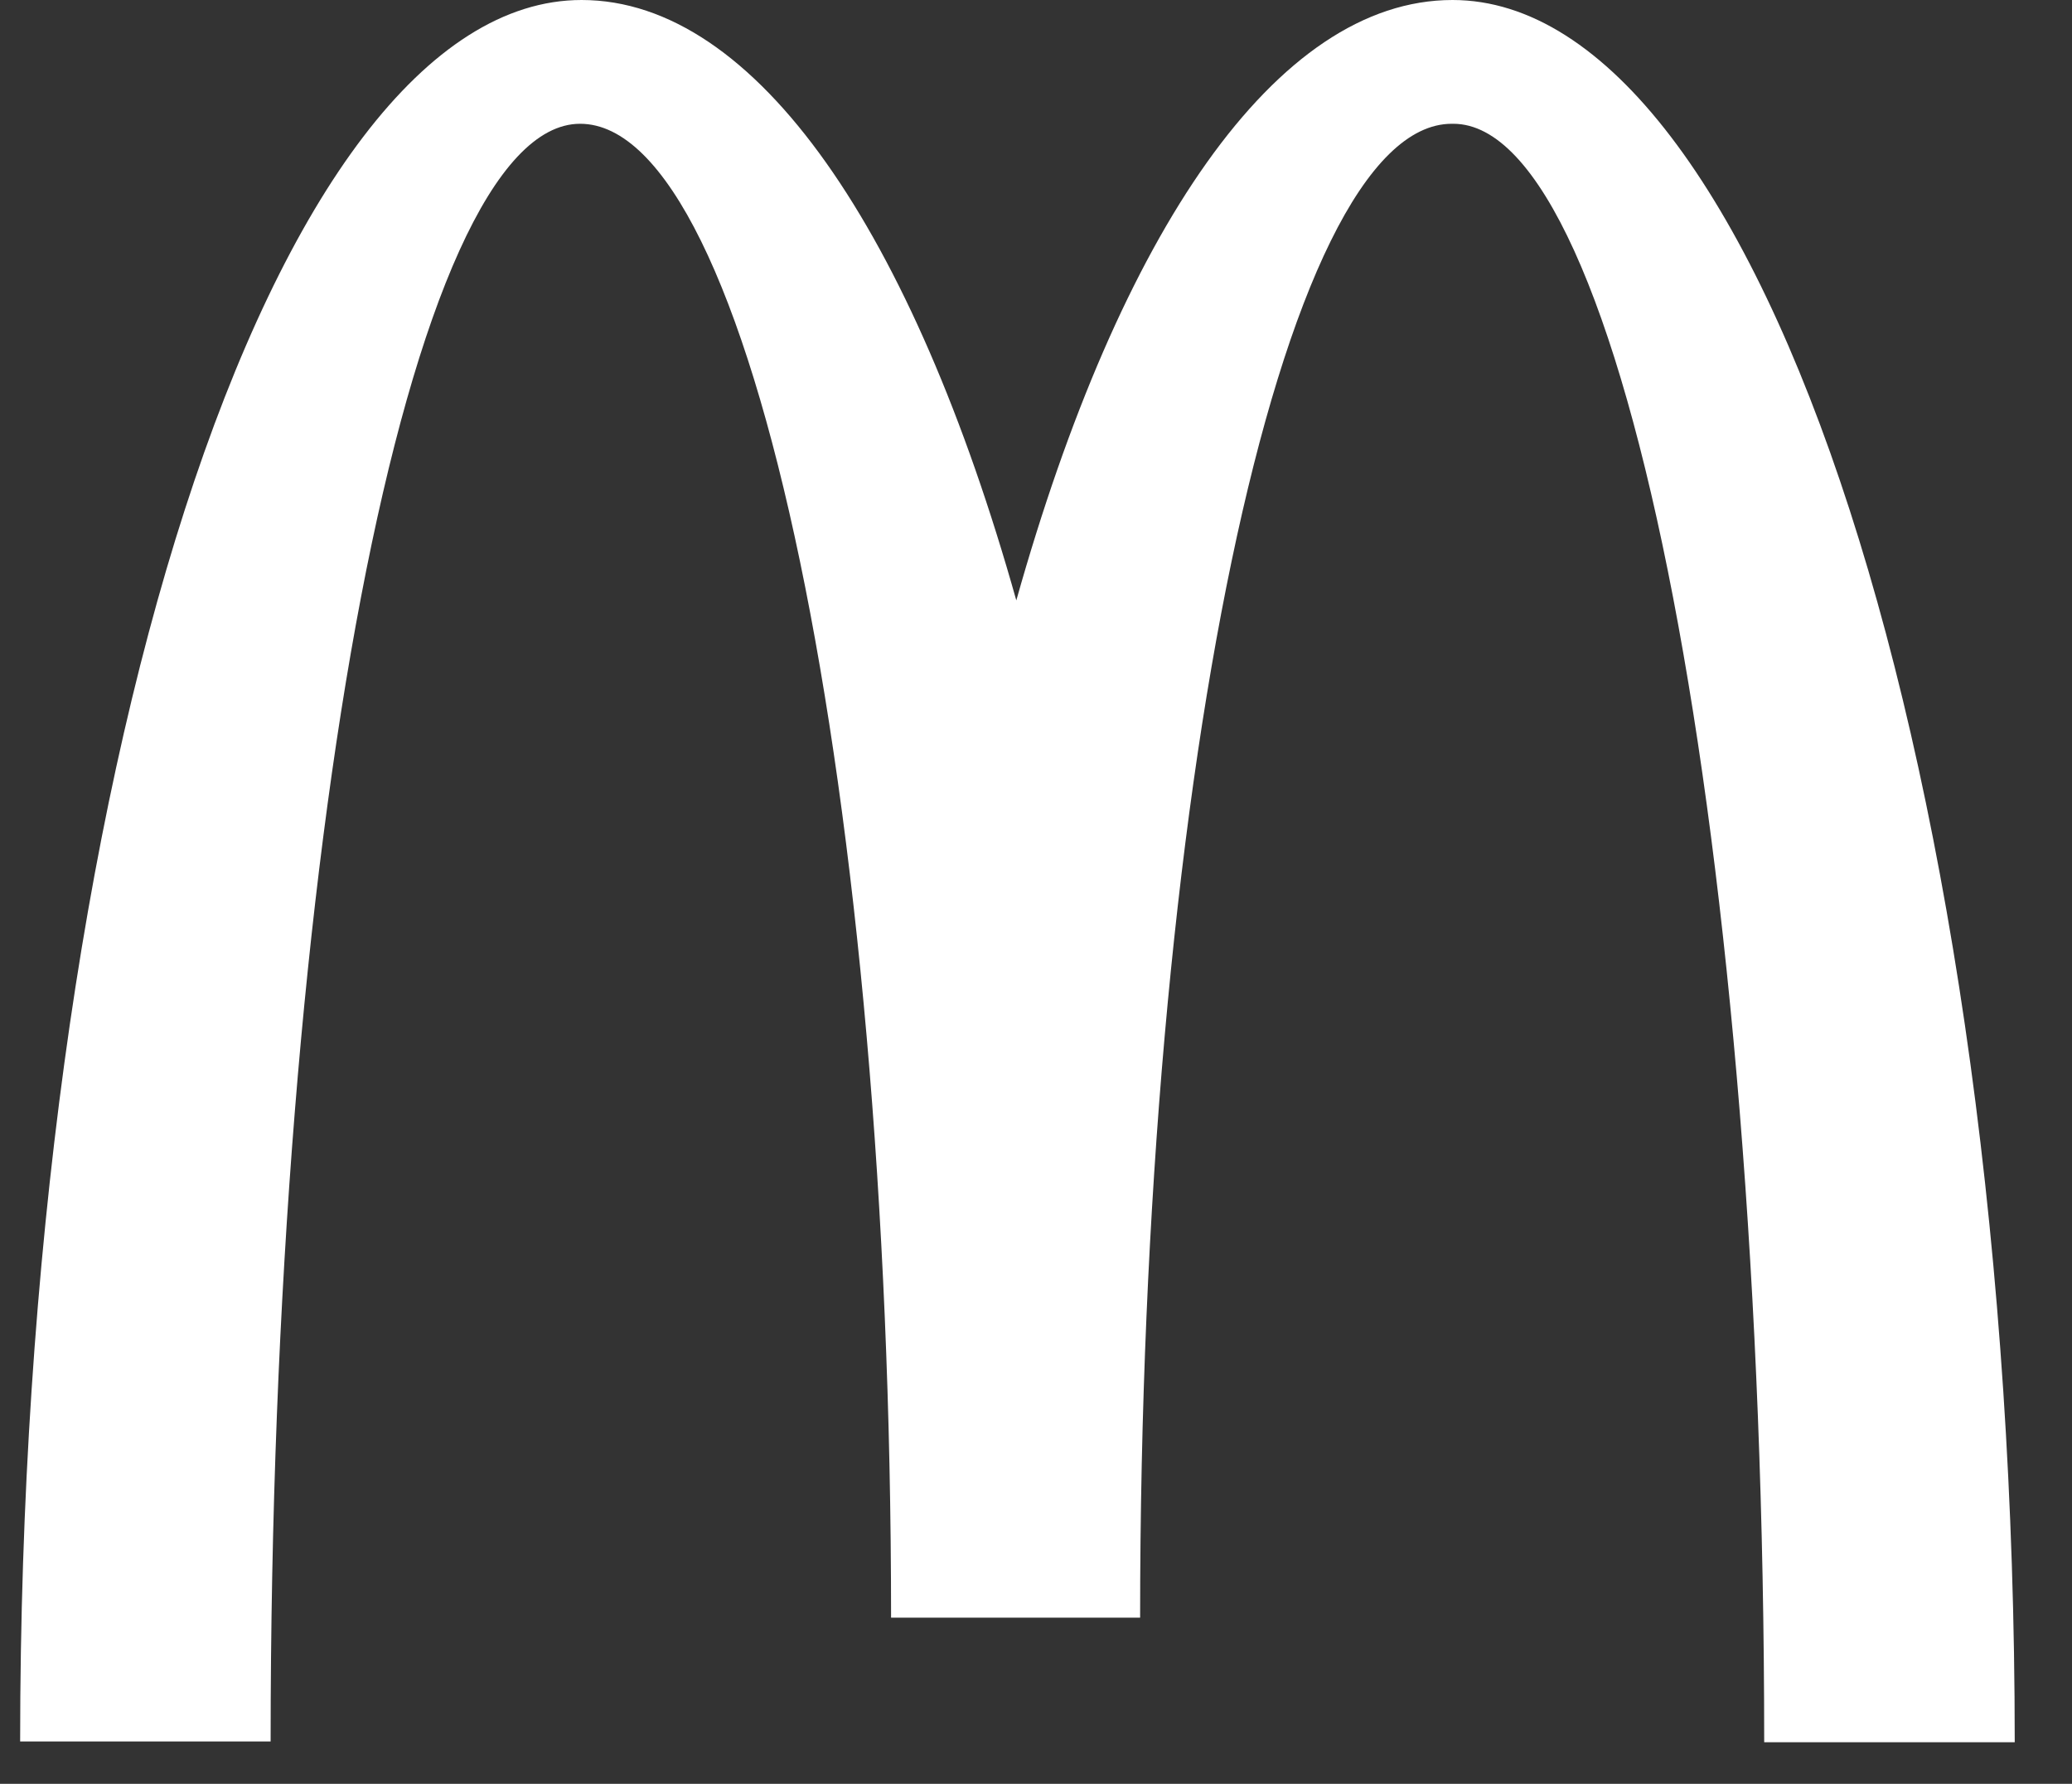
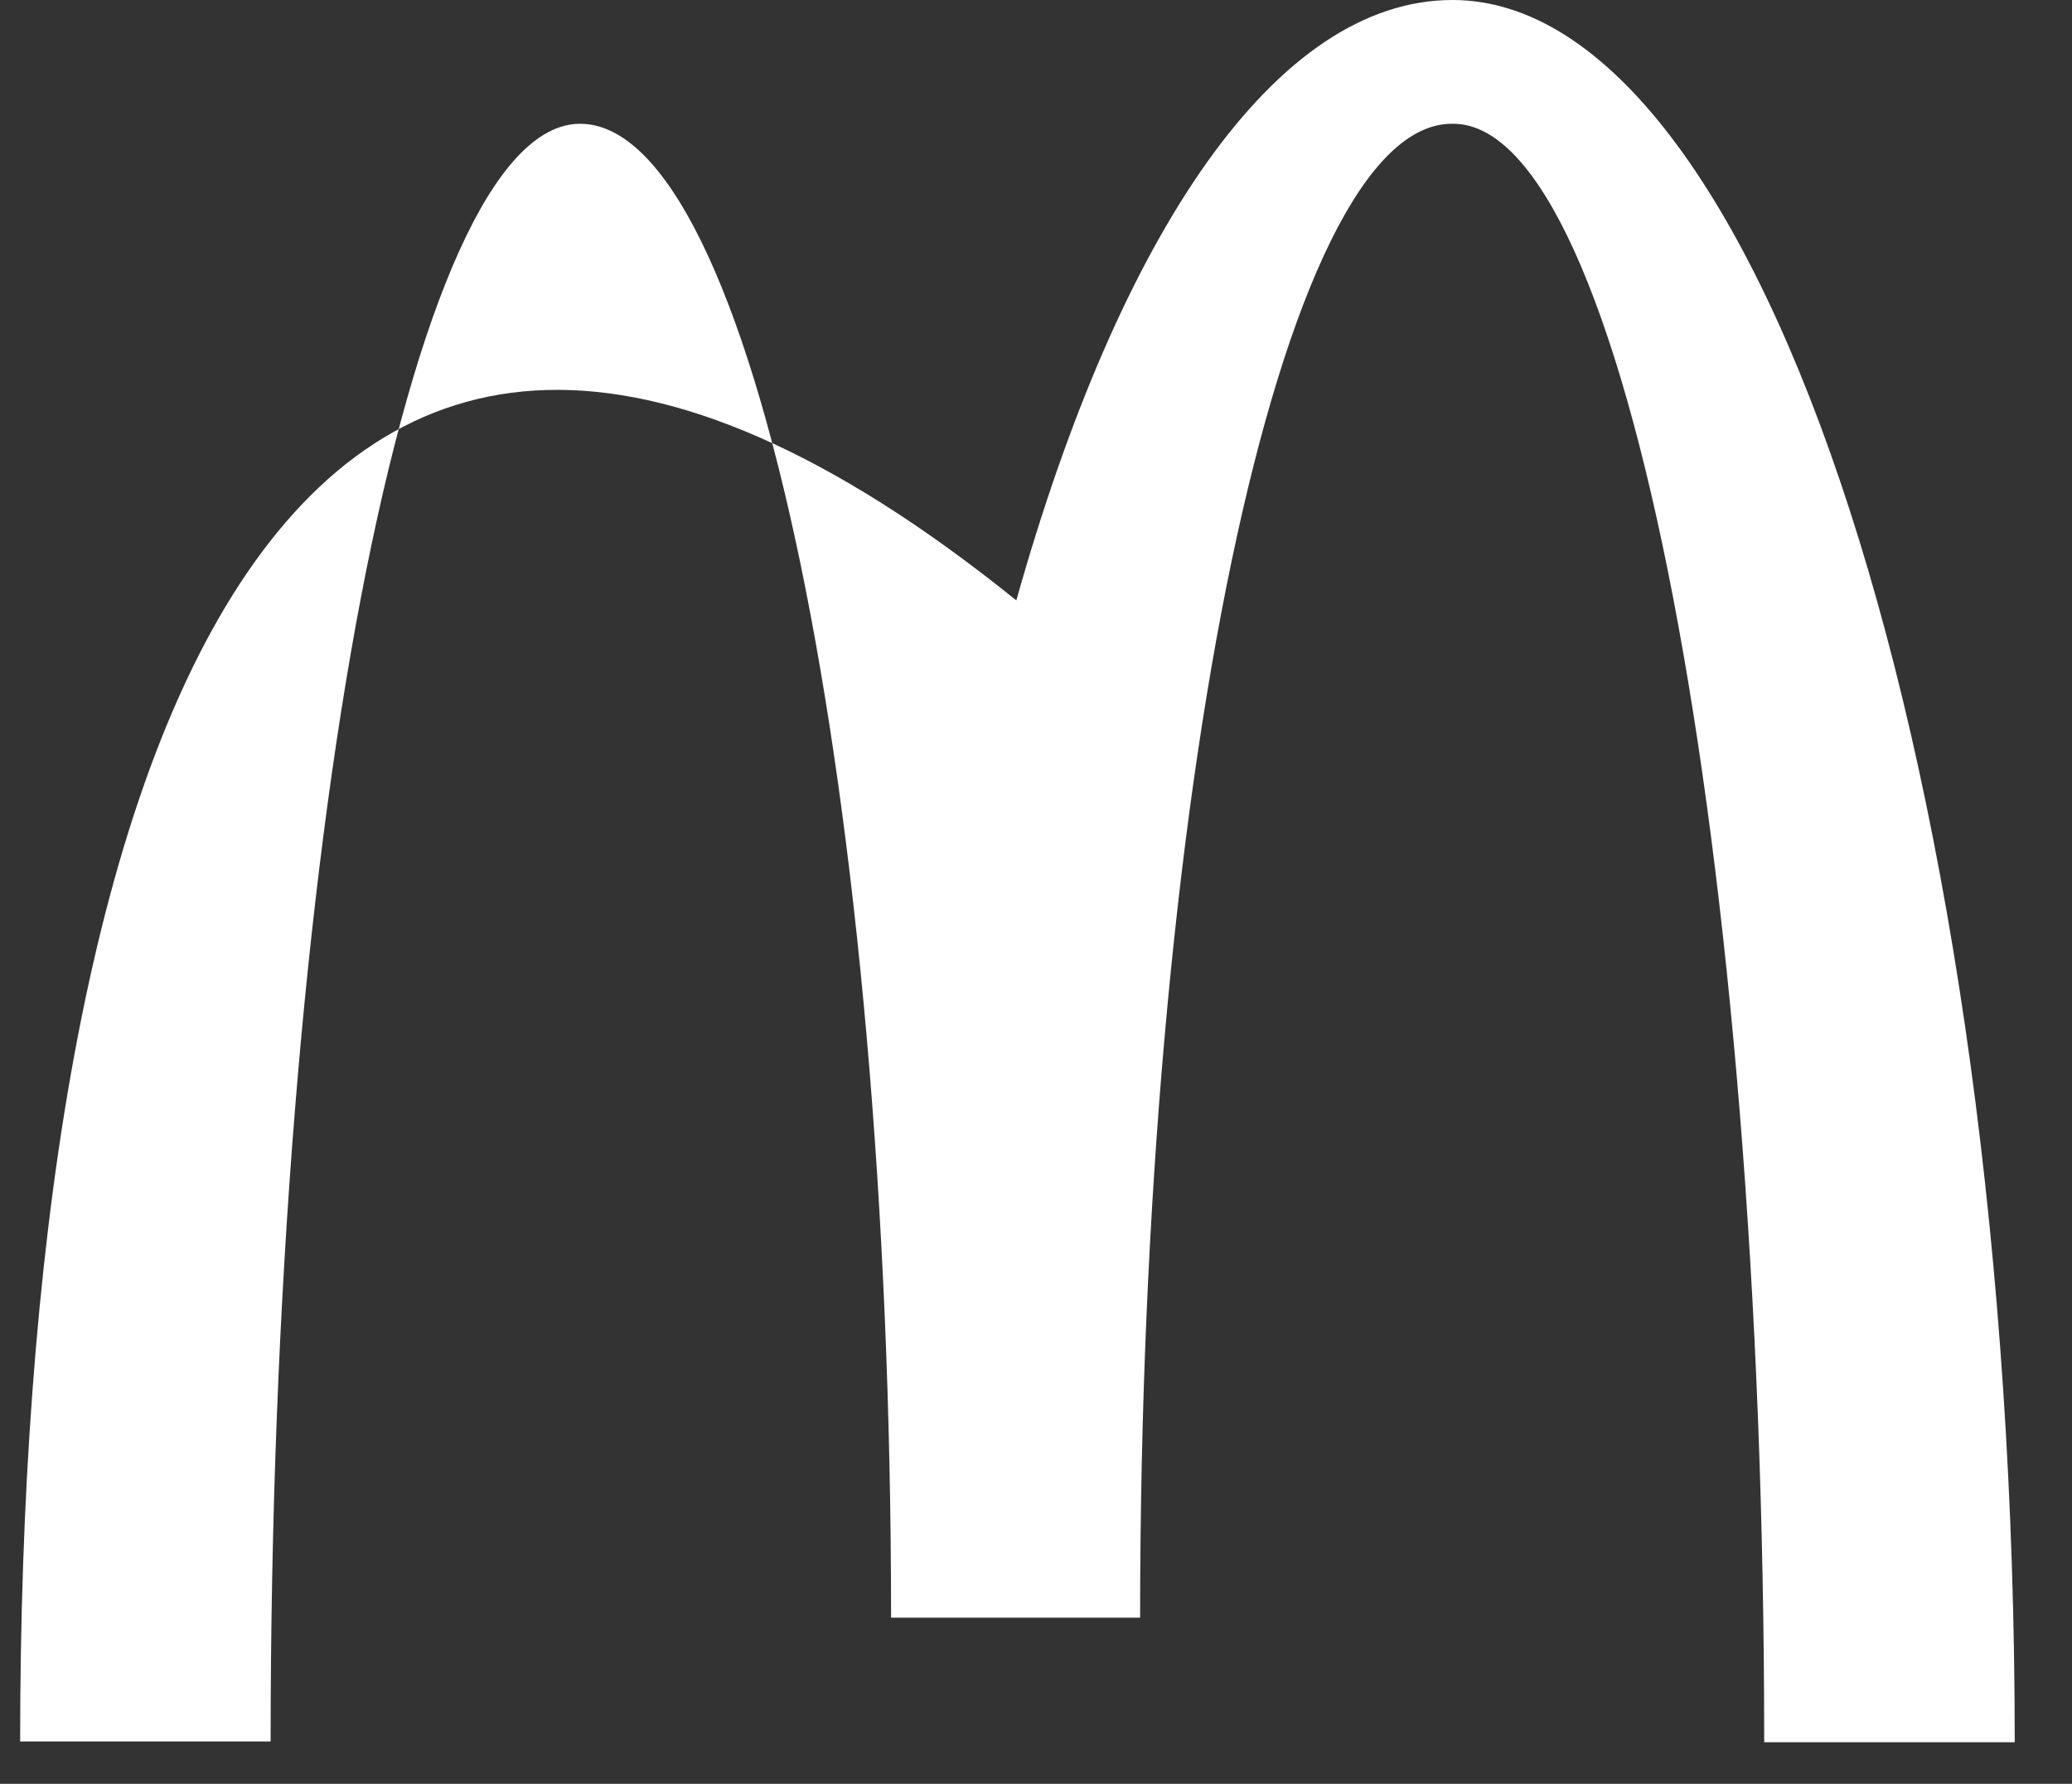
<svg xmlns="http://www.w3.org/2000/svg" width="36" height="31" viewBox="0 0 36 31" fill="none">
  <rect x="0" y="0" width="36" height="31" fill="#333333" stroke="none" />
-   <path d="M25.25 2.151C28.233 2.151 30.652 14.735 30.652 30.277H35.005C35.005 13.545 30.614 0 25.237 0C22.165 0 19.45 4.058 17.658 10.434C15.866 4.058 13.152 0 10.105 0C4.728 0 0.35 13.532 0.35 30.264H4.702C4.702 14.723 7.096 2.151 10.079 2.151C13.062 2.151 15.482 13.775 15.482 28.113H19.809C19.809 13.775 22.241 2.151 25.224 2.151" fill="white" />
+   <path d="M25.25 2.151C28.233 2.151 30.652 14.735 30.652 30.277H35.005C35.005 13.545 30.614 0 25.237 0C22.165 0 19.45 4.058 17.658 10.434C4.728 0 0.35 13.532 0.35 30.264H4.702C4.702 14.723 7.096 2.151 10.079 2.151C13.062 2.151 15.482 13.775 15.482 28.113H19.809C19.809 13.775 22.241 2.151 25.224 2.151" fill="white" />
</svg>